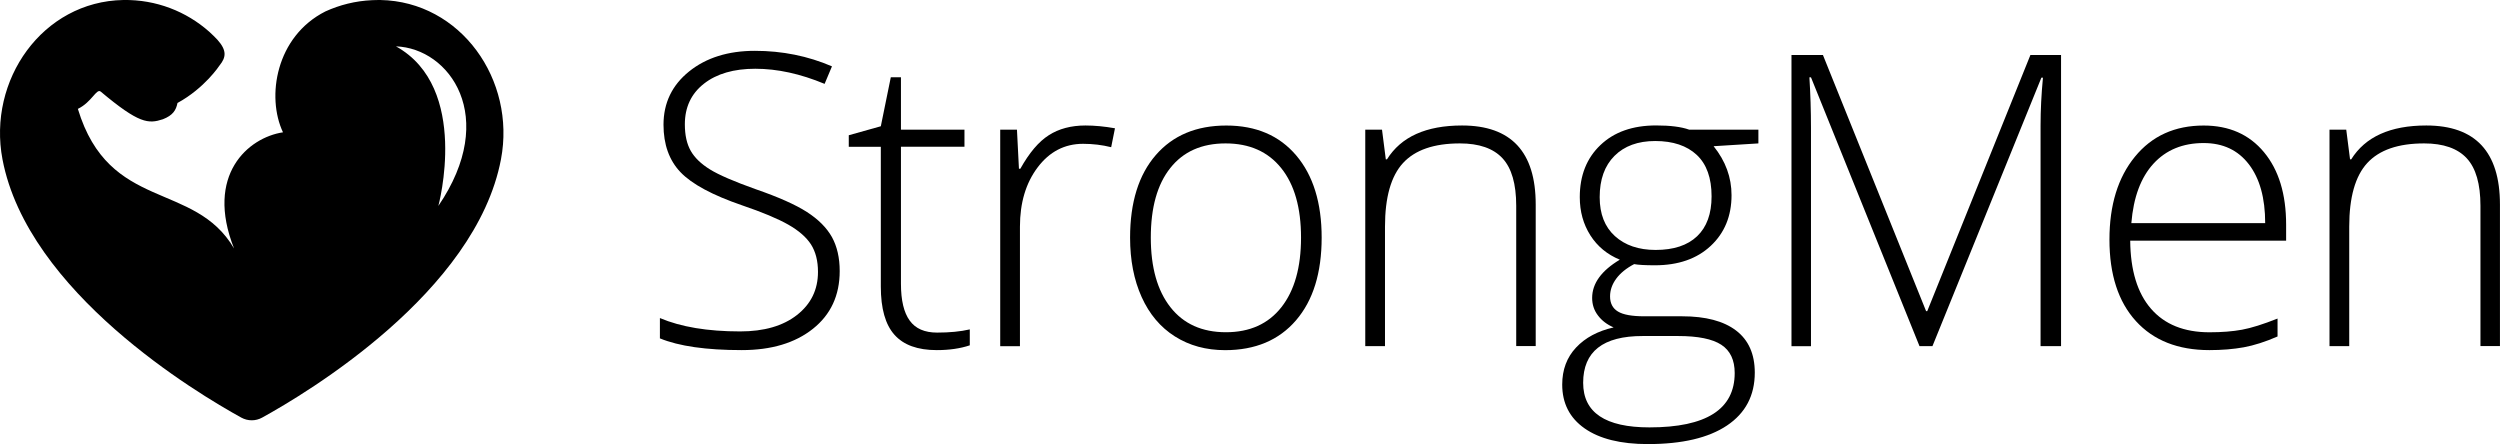
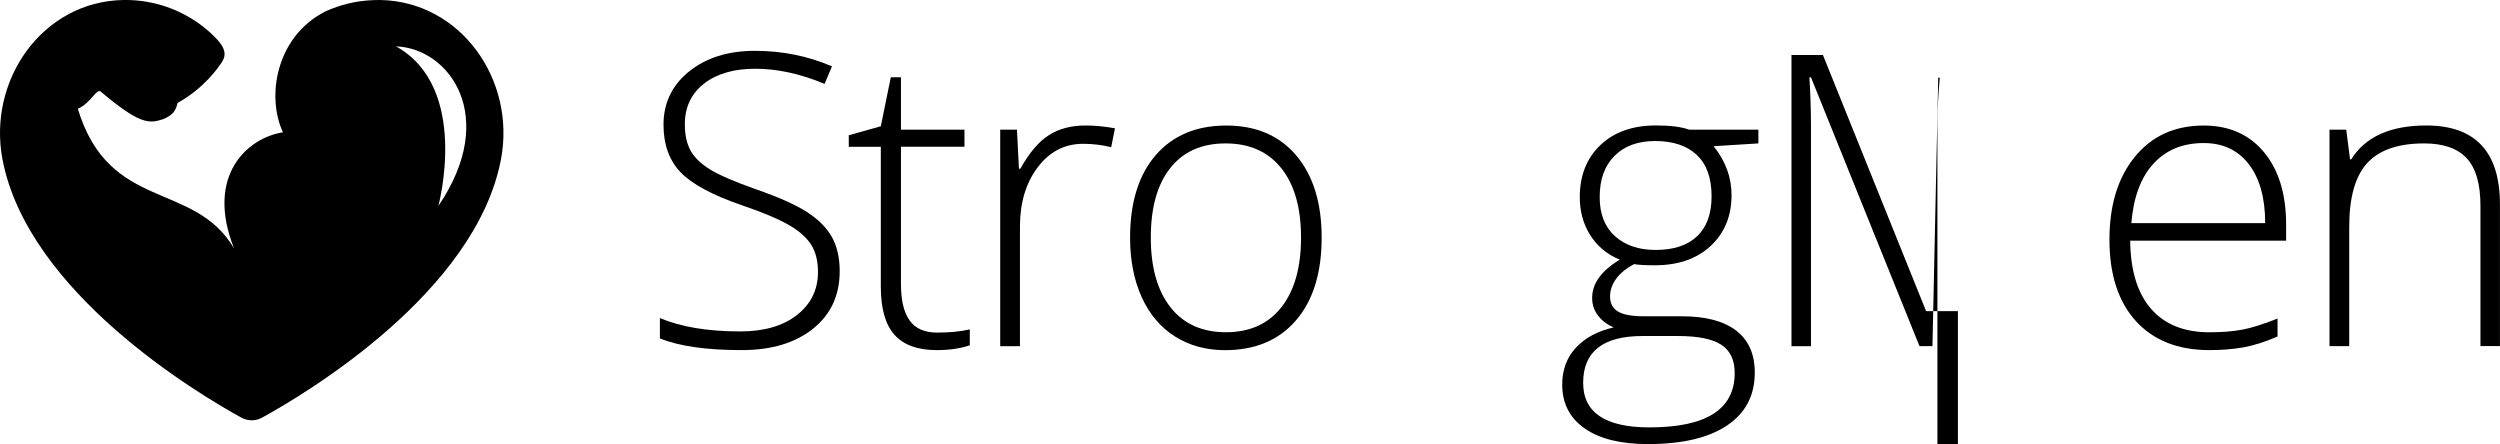
<svg xmlns="http://www.w3.org/2000/svg" version="1.1" id="Layer_1" x="0px" y="0px" viewBox="0 0 553.83 98.38" style="enable-background:new 0 0 553.83 98.38;" xml:space="preserve">
  <path d="M84.23,0c-0.3-0.01-0.6,0-0.91,0.01c-0.32,0-0.63,0.01-0.94,0.03c-3.66,0.17-7.13,1.05-10.29,2.49  c-10.99,5.55-13.11,18.92-9.4,26.78c-7.7,1.17-17.3,9.42-10.84,25.73C43.03,40,24.19,47.01,17.25,24.12  c3.11-1.51,4.12-4.61,5.07-3.82c8.47,7.11,10.56,7.17,13.76,6.12c2.23-0.87,2.92-2.01,3.24-3.61c6.04-3.29,9.3-8.29,9.3-8.29  c1.46-1.8,1.7-3.31-0.47-5.73c-0.55-0.58-1.12-1.14-1.71-1.68c-0.04-0.03-0.07-0.06-0.11-0.1C41.28,2.55,34.61-0.12,27.31,0  C9.43,0.32-2.79,17.73,0.55,35.3c5.6,29.45,43.14,51.84,52.9,57.21c1.45,0.8,3.19,0.8,4.63,0c9.76-5.37,47.3-27.75,52.9-57.21  C114.33,17.73,102.1,0.32,84.23,0z M97.11,45.62c0,0,7.11-26.21-9.39-35.35C99.56,10.69,110.59,25.84,97.11,45.62z" />
  <g>
    <path d="M186.02,60.05c0,5.38-1.98,9.65-5.93,12.79c-3.96,3.15-9.21,4.72-15.77,4.72c-7.88,0-13.93-0.87-18.13-2.6v-4.5   c4.65,1.97,10.57,2.96,17.78,2.96c5.29,0,9.49-1.21,12.59-3.64c3.1-2.43,4.65-5.61,4.65-9.55c0-2.44-0.52-4.46-1.54-6.07   c-1.03-1.6-2.71-3.07-5.03-4.39c-2.32-1.32-5.74-2.75-10.23-4.28c-6.59-2.26-11.14-4.71-13.65-7.34   c-2.51-2.63-3.77-6.14-3.77-10.52c0-4.82,1.89-8.76,5.67-11.8c3.78-3.04,8.64-4.57,14.58-4.57c6.06,0,11.75,1.15,17.07,3.44   l-1.63,3.88c-5.35-2.23-10.47-3.35-15.35-3.35c-4.76,0-8.56,1.1-11.38,3.31c-2.82,2.21-4.23,5.21-4.23,9c0,2.38,0.43,4.34,1.3,5.87   c0.87,1.53,2.29,2.9,4.26,4.12c1.97,1.22,5.35,2.68,10.15,4.39c5.03,1.74,8.81,3.42,11.34,5.05c2.53,1.63,4.37,3.48,5.54,5.56   C185.44,54.6,186.02,57.11,186.02,60.05z" />
    <path d="M207.6,73.68c2.76,0,5.18-0.23,7.24-0.71v3.53c-2.12,0.71-4.56,1.06-7.32,1.06c-4.24,0-7.36-1.13-9.37-3.4   c-2.02-2.26-3.02-5.82-3.02-10.68V32.52h-7.1v-2.56l7.1-1.99l2.21-10.85h2.25v11.6h14.07v3.79h-14.07v30.35   c0,3.68,0.65,6.4,1.94,8.16C202.81,72.8,204.83,73.68,207.6,73.68z" />
    <path d="M240.47,27.8c2.03,0,4.21,0.21,6.53,0.62l-0.84,4.19c-2-0.5-4.07-0.75-6.22-0.75c-4.09,0-7.44,1.74-10.06,5.21   c-2.62,3.47-3.93,7.85-3.93,13.15v26.47h-4.37V28.73h3.71l0.44,8.65h0.31c1.97-3.53,4.07-6.01,6.31-7.43   C234.58,28.52,237.29,27.8,240.47,27.8z" />
    <path d="M292.79,52.64c0,7.82-1.9,13.93-5.69,18.33c-3.79,4.4-9.03,6.6-15.7,6.6c-4.21,0-7.91-1.01-11.12-3.04   c-3.21-2.03-5.66-4.94-7.37-8.73c-1.71-3.79-2.56-8.18-2.56-13.15c0-7.82,1.9-13.92,5.69-18.29c3.79-4.37,9-6.55,15.62-6.55   c6.59,0,11.76,2.21,15.51,6.64C290.91,38.87,292.79,44.93,292.79,52.64z M254.94,52.64c0,6.59,1.45,11.73,4.35,15.42   c2.9,3.69,6.99,5.54,12.29,5.54c5.29,0,9.39-1.85,12.29-5.54c2.9-3.69,4.35-8.83,4.35-15.42c0-6.62-1.46-11.75-4.39-15.4   c-2.93-3.65-7.04-5.47-12.33-5.47c-5.29,0-9.37,1.82-12.24,5.45C256.37,40.85,254.94,45.99,254.94,52.64z" />
-     <path d="M335.89,76.68v-31.1c0-4.82-1.01-8.33-3.04-10.52c-2.03-2.19-5.18-3.29-9.44-3.29c-5.74,0-9.93,1.45-12.6,4.35   c-2.66,2.9-3.99,7.59-3.99,14.09v26.47h-4.37V28.73h3.71L307,35.3h0.26c3.12-5,8.66-7.5,16.63-7.5c10.88,0,16.32,5.84,16.32,17.51   v31.36H335.89z" />
    <path d="M389.54,28.73v3.04l-9.92,0.62c2.65,3.29,3.97,6.91,3.97,10.85c0,4.62-1.54,8.36-4.61,11.23c-3.07,2.87-7.2,4.3-12.37,4.3   c-2.18,0-3.71-0.09-4.59-0.26c-1.74,0.91-3.06,1.99-3.97,3.22c-0.91,1.24-1.37,2.54-1.37,3.93c0,1.53,0.58,2.65,1.74,3.35   c1.16,0.71,3.11,1.06,5.84,1.06h8.38c5.21,0,9.19,1.05,11.95,3.15c2.76,2.1,4.15,5.21,4.15,9.33c0,5.06-2.05,8.96-6.15,11.71   c-4.1,2.75-9.95,4.12-17.54,4.12c-6.03,0-10.7-1.16-14.01-3.48c-3.31-2.32-4.96-5.56-4.96-9.7c0-3.29,1.02-6.03,3.07-8.21   c2.04-2.18,4.81-3.66,8.32-4.46c-1.44-0.62-2.6-1.49-3.46-2.63c-0.87-1.13-1.3-2.43-1.3-3.9c0-3.2,2.04-6.03,6.13-8.47   c-2.79-1.15-4.97-2.95-6.53-5.4c-1.56-2.46-2.34-5.27-2.34-8.45c0-4.79,1.52-8.64,4.57-11.54c3.04-2.9,7.15-4.35,12.33-4.35   c3.15,0,5.59,0.31,7.32,0.93H389.54z M350.72,84.8c0,6.59,4.9,9.88,14.69,9.88c12.59,0,18.88-4.01,18.88-12.04   c0-2.88-0.99-4.97-2.96-6.26c-1.97-1.29-5.16-1.94-9.57-1.94h-7.85C355.11,74.43,350.72,77.89,350.72,84.8z M354.38,43.68   c0,3.71,1.12,6.58,3.37,8.62c2.25,2.04,5.26,3.07,9.02,3.07c4,0,7.07-1.01,9.2-3.04c2.13-2.03,3.2-4.97,3.2-8.82   c0-4.09-1.1-7.15-3.29-9.2c-2.19-2.04-5.26-3.07-9.2-3.07c-3.82,0-6.83,1.1-9.02,3.29C355.47,36.72,354.38,39.77,354.38,43.68z" />
-     <path d="M425.23,76.68l-24.04-59.55h-0.35c0.23,3.65,0.35,7.38,0.35,11.21v48.35h-4.32V12.19h6.97l22.85,56.73h0.26l22.85-56.73   h6.79v64.49h-4.54V27.8c0-3.41,0.18-6.94,0.53-10.59h-0.35L428.1,76.68H425.23z" />
+     <path d="M425.23,76.68l-24.04-59.55h-0.35c0.23,3.65,0.35,7.38,0.35,11.21v48.35h-4.32V12.19h6.97l22.85,56.73h0.26h6.79v64.49h-4.54V27.8c0-3.41,0.18-6.94,0.53-10.59h-0.35L428.1,76.68H425.23z" />
    <path d="M489.46,77.56c-6.97,0-12.4-2.15-16.3-6.44c-3.9-4.29-5.85-10.31-5.85-18.04c0-7.65,1.88-13.77,5.65-18.37   c3.76-4.6,8.84-6.9,15.22-6.9c5.65,0,10.1,1.97,13.37,5.91c3.27,3.94,4.9,9.29,4.9,16.06v3.53h-34.54   c0.06,6.59,1.59,11.62,4.61,15.09c3.01,3.47,7.33,5.21,12.95,5.21c2.74,0,5.14-0.19,7.21-0.57c2.07-0.38,4.7-1.21,7.87-2.47v3.97   c-2.71,1.18-5.21,1.98-7.5,2.4C494.76,77.35,492.23,77.56,489.46,77.56z M488.18,31.69c-4.62,0-8.32,1.52-11.12,4.57   c-2.79,3.04-4.43,7.43-4.9,13.17h29.65c0-5.56-1.21-9.9-3.62-13.04S492.45,31.69,488.18,31.69z" />
    <path d="M549.5,76.68v-31.1c0-4.82-1.01-8.33-3.04-10.52c-2.03-2.19-5.18-3.29-9.44-3.29c-5.74,0-9.93,1.45-12.6,4.35   c-2.66,2.9-3.99,7.59-3.99,14.09v26.47h-4.37V28.73h3.71l0.84,6.57h0.26c3.12-5,8.66-7.5,16.63-7.5c10.88,0,16.32,5.84,16.32,17.51   v31.36H549.5z" />
  </g>
</svg>